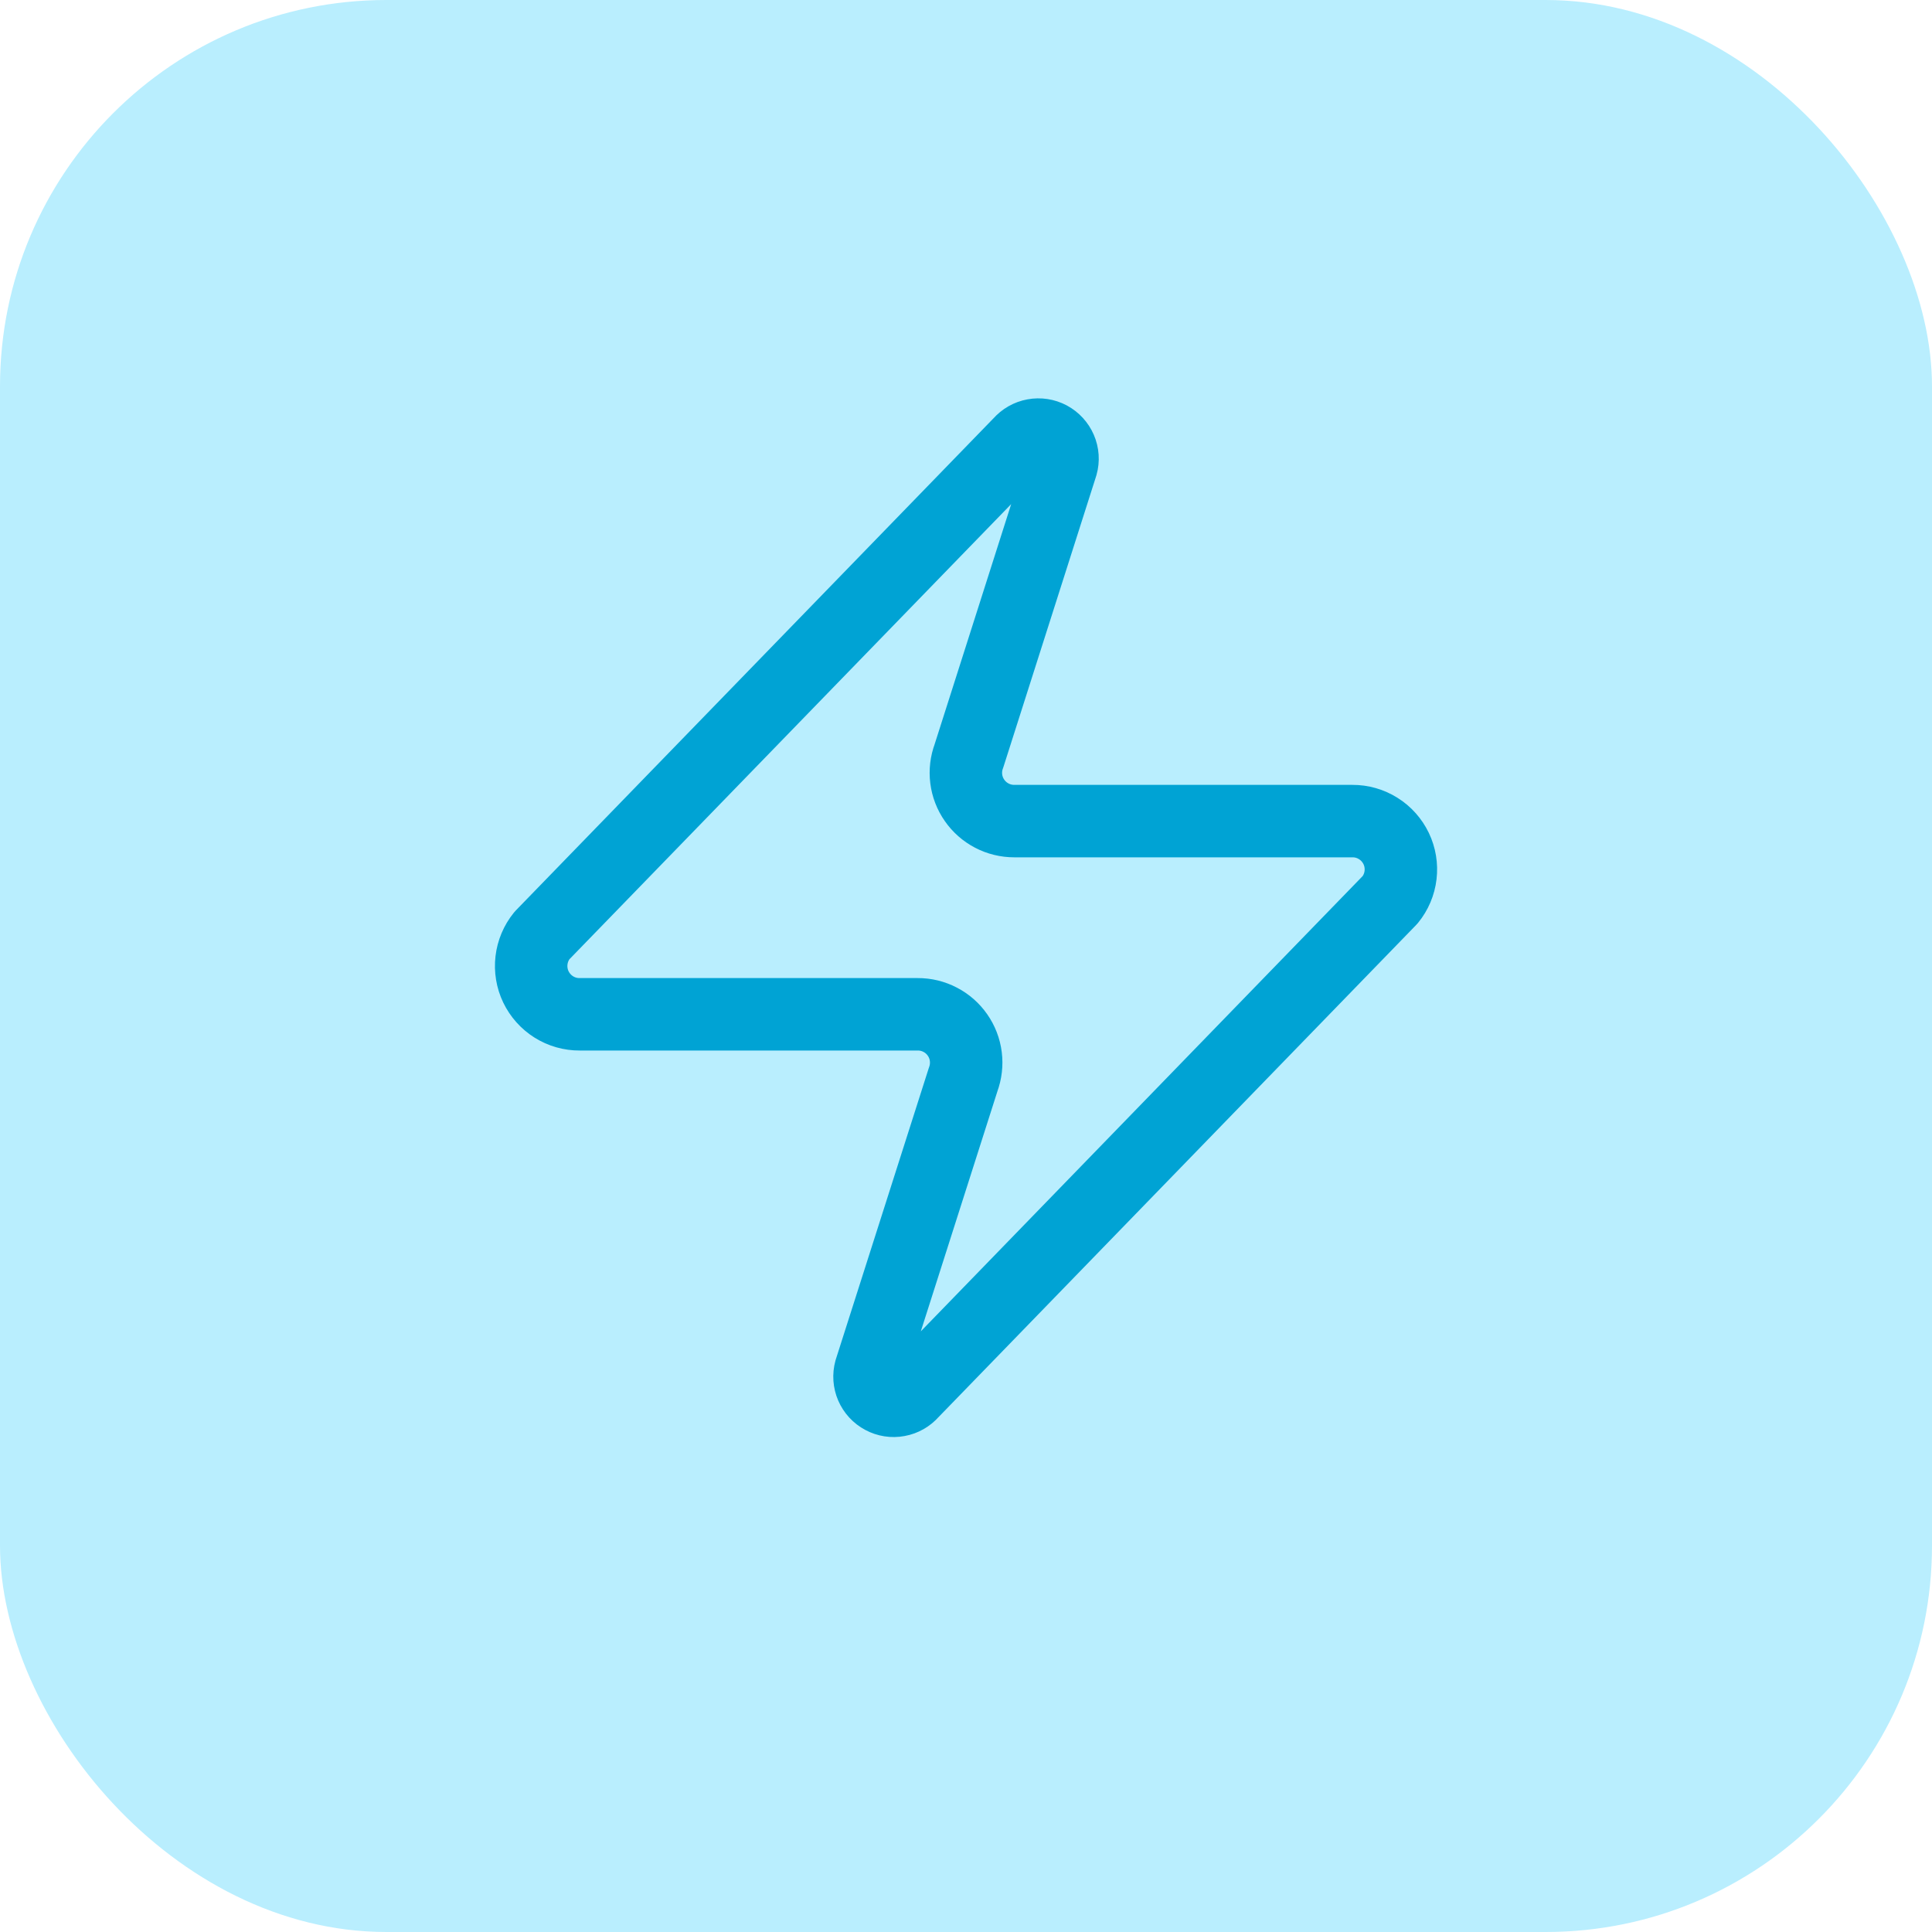
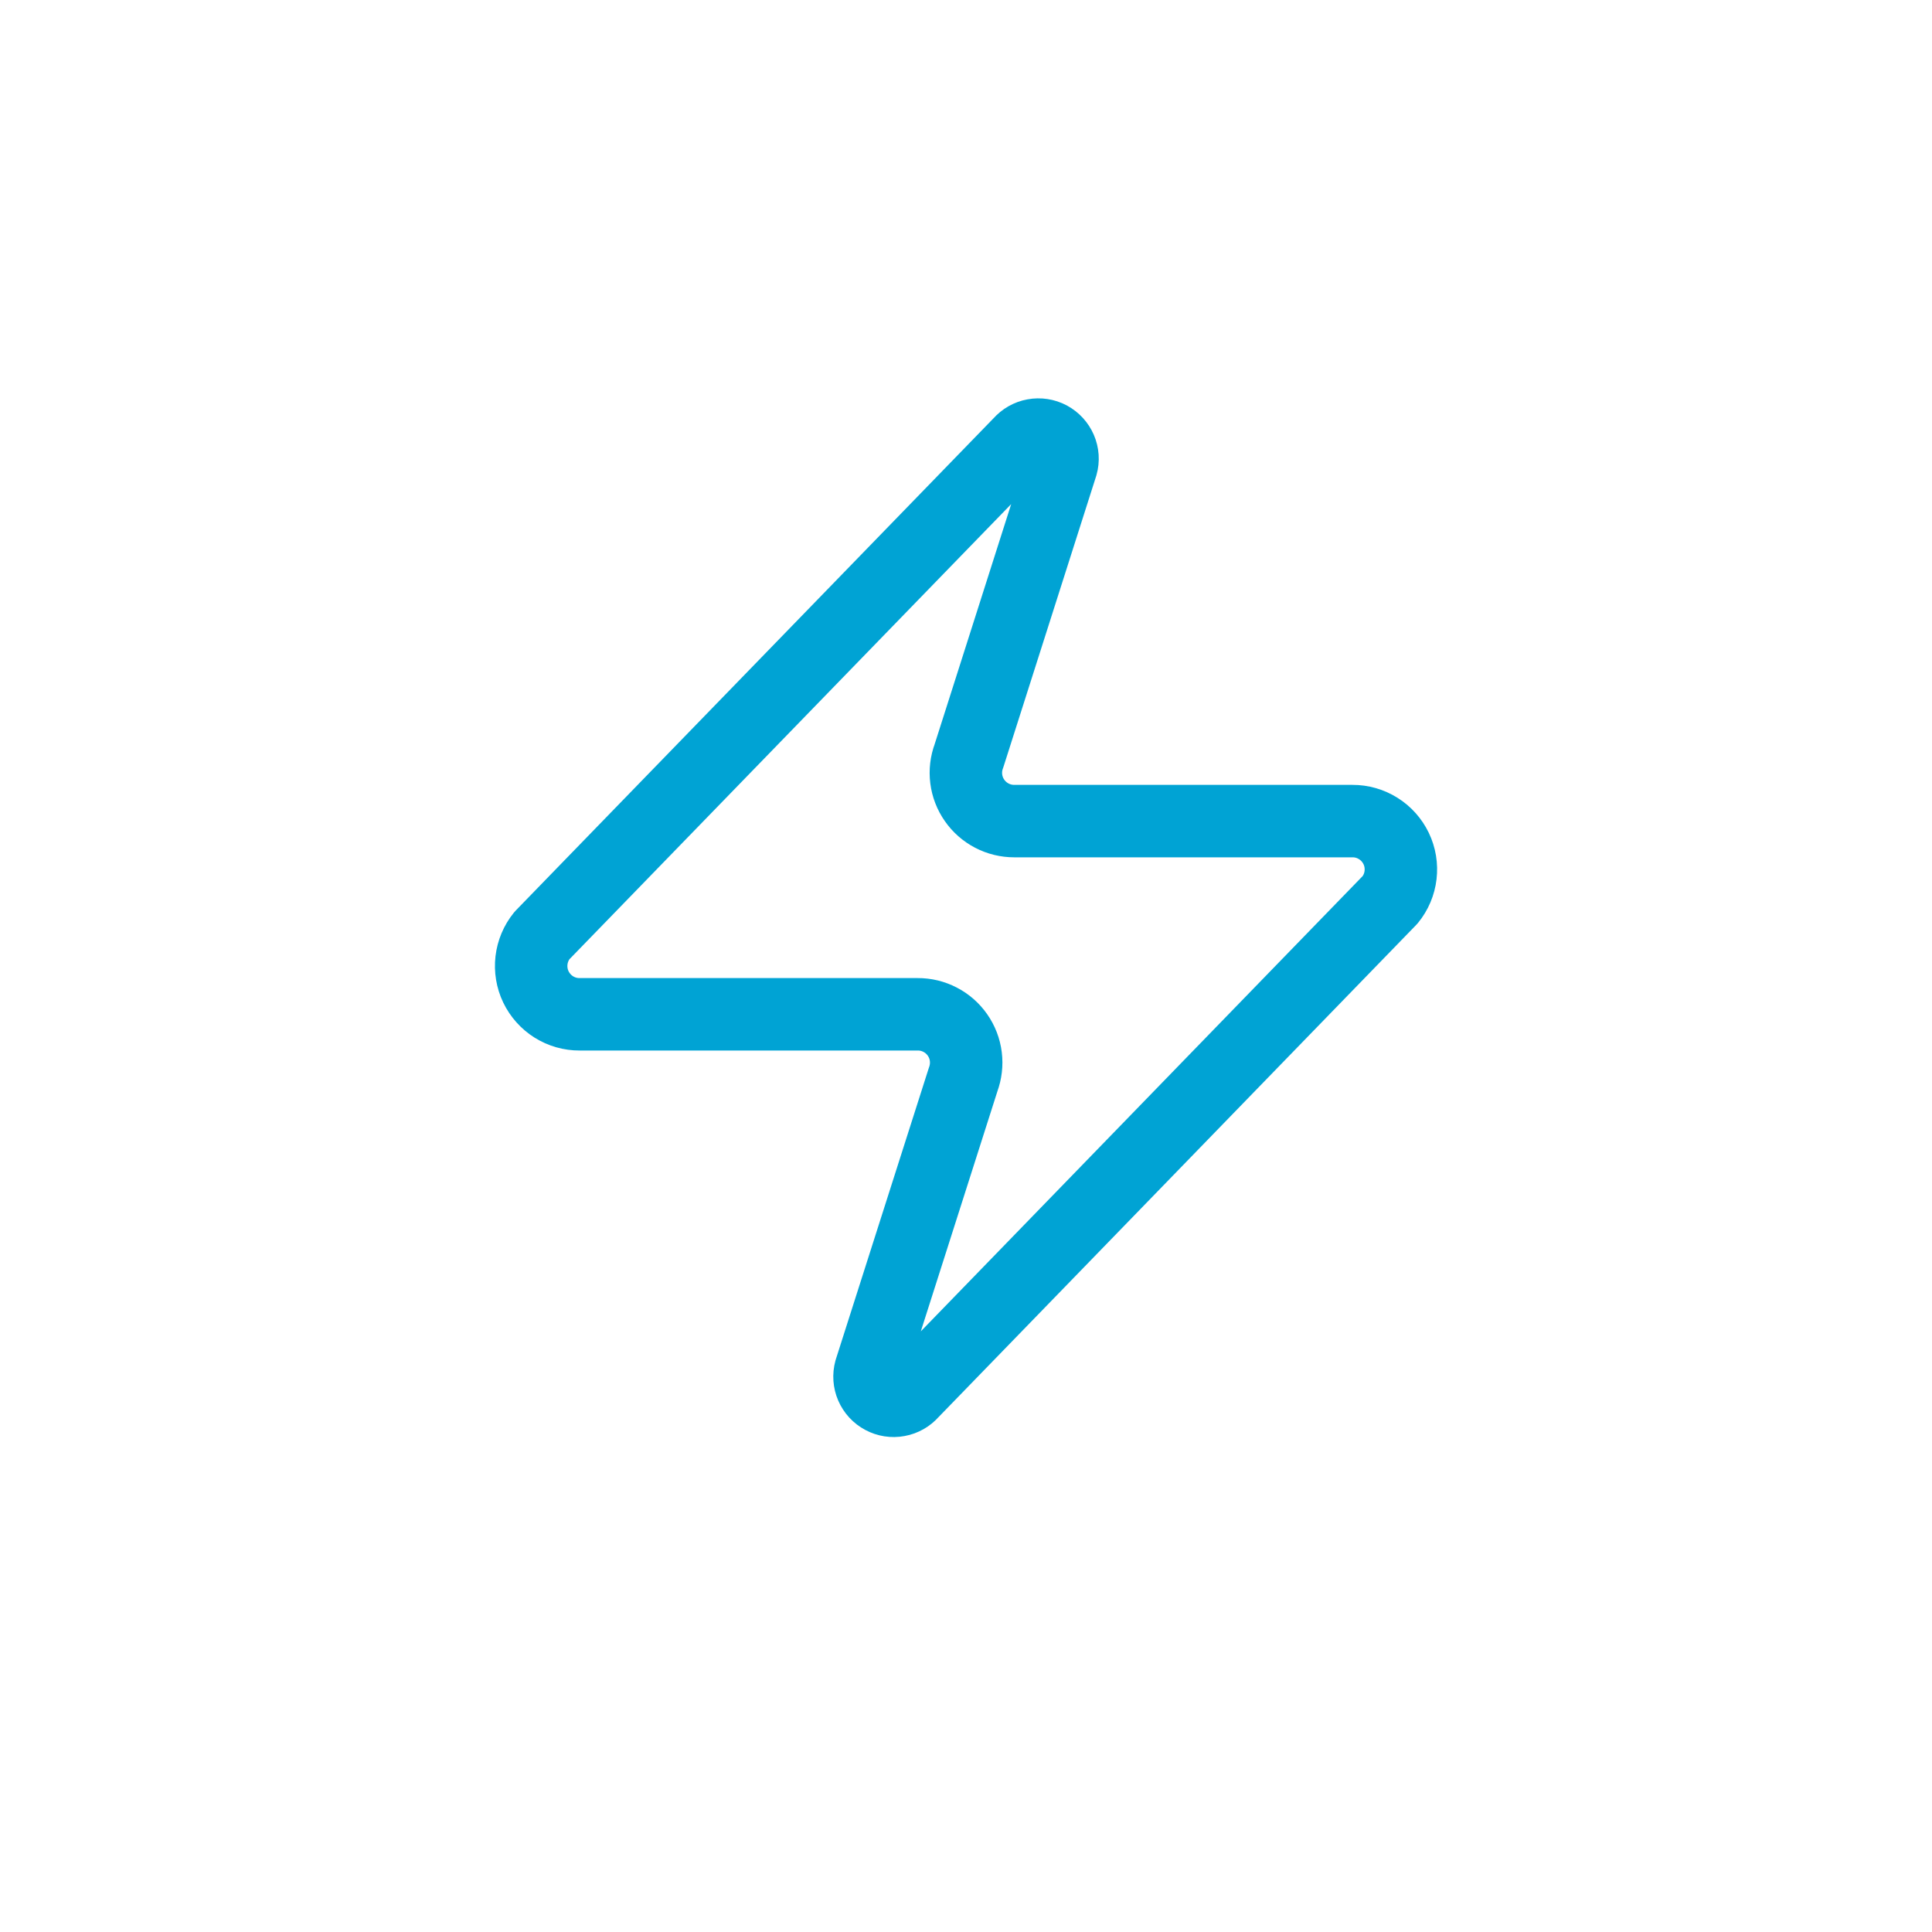
<svg xmlns="http://www.w3.org/2000/svg" width="40" height="40" viewBox="0 0 40 40" fill="none">
-   <rect width="40" height="40" rx="8" fill="#B9EEFE" />
  <path d="M12.001 21C11.811 21.001 11.626 20.948 11.465 20.847C11.305 20.746 11.177 20.602 11.095 20.432C11.013 20.261 10.982 20.07 11.004 19.883C11.026 19.695 11.101 19.517 11.22 19.37L21.12 9.17C21.195 9.084 21.296 9.026 21.407 9.006C21.519 8.985 21.634 9.003 21.734 9.056C21.834 9.11 21.913 9.196 21.958 9.3C22.003 9.404 22.011 9.521 21.98 9.63L20.061 15.65C20.004 15.801 19.985 15.964 20.005 16.125C20.025 16.285 20.084 16.439 20.177 16.571C20.269 16.704 20.392 16.812 20.536 16.887C20.679 16.962 20.839 17 21 17H28C28.19 16.999 28.375 17.052 28.535 17.153C28.696 17.253 28.824 17.398 28.906 17.568C28.988 17.739 29.019 17.929 28.997 18.117C28.975 18.305 28.9 18.483 28.78 18.63L18.881 28.83C18.806 28.916 18.705 28.974 18.593 28.994C18.482 29.015 18.367 28.997 18.267 28.943C18.167 28.89 18.088 28.804 18.043 28.7C17.998 28.596 17.99 28.479 18.02 28.37L19.941 22.35C19.997 22.198 20.016 22.035 19.996 21.875C19.976 21.714 19.917 21.561 19.824 21.428C19.732 21.296 19.609 21.187 19.465 21.113C19.322 21.038 19.162 20.999 19 21H12.001Z" stroke="#00A3D4" stroke-width="1.5" stroke-linecap="round" stroke-linejoin="round" />
</svg>